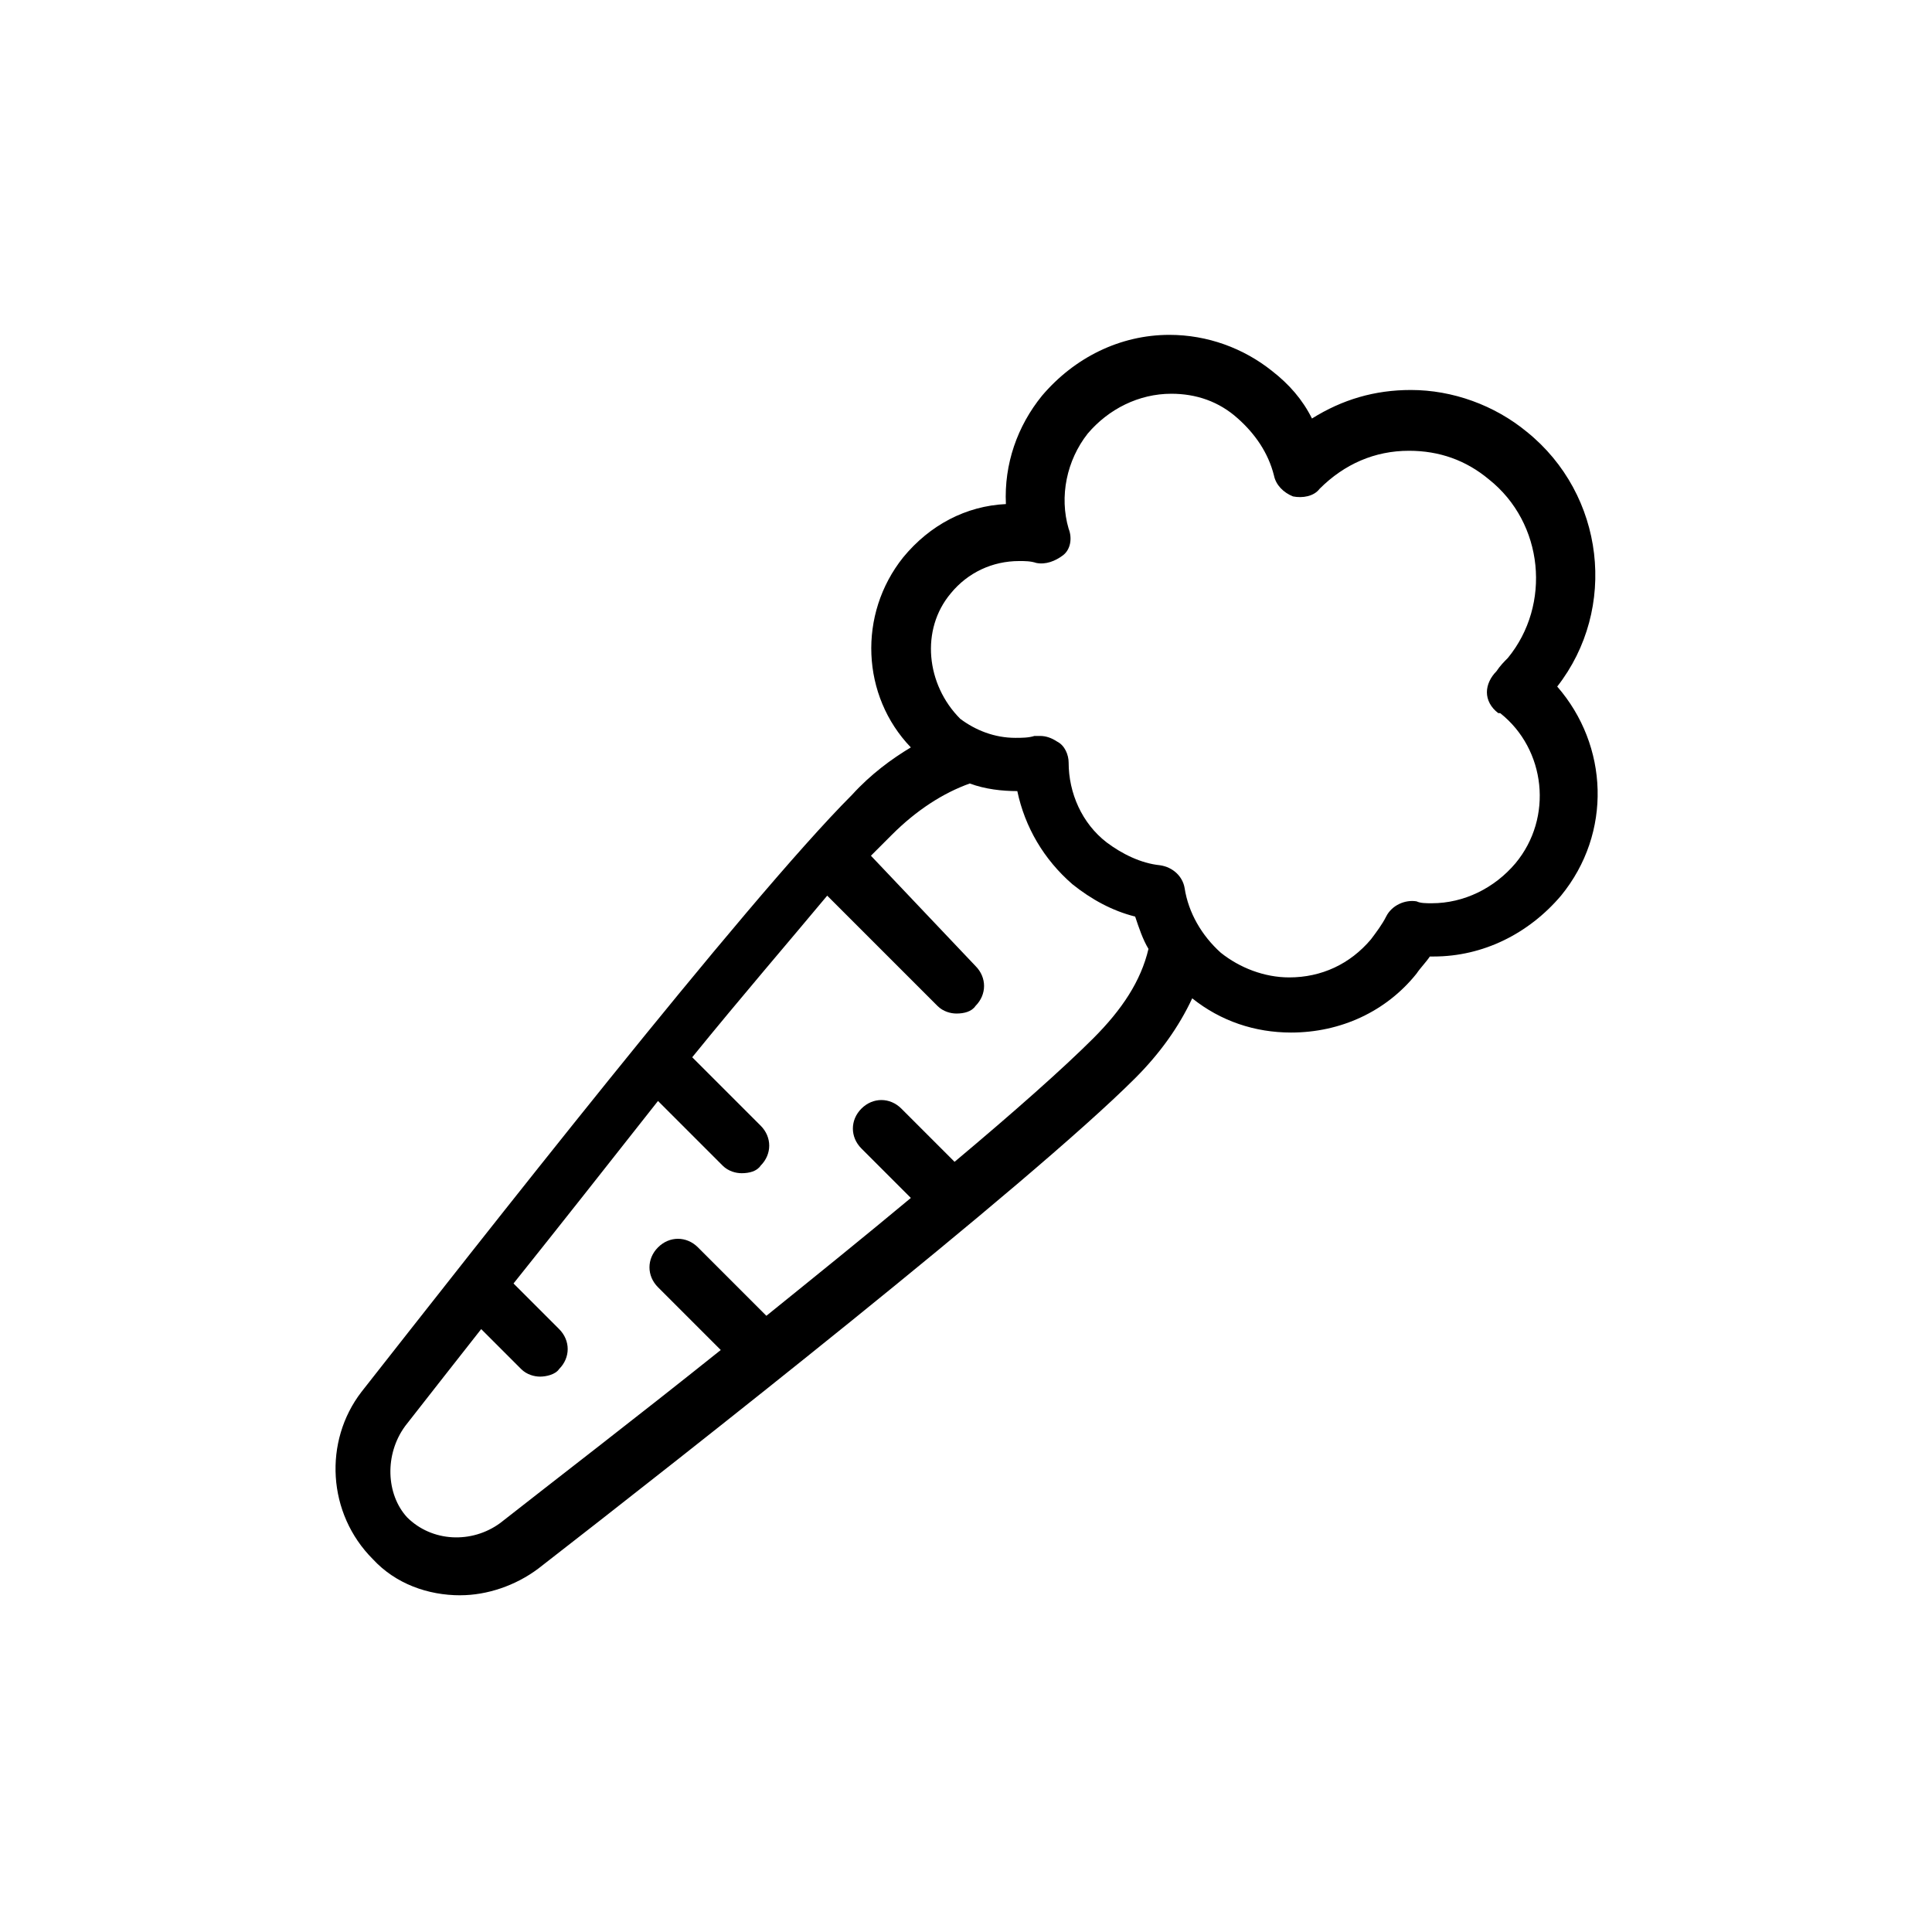
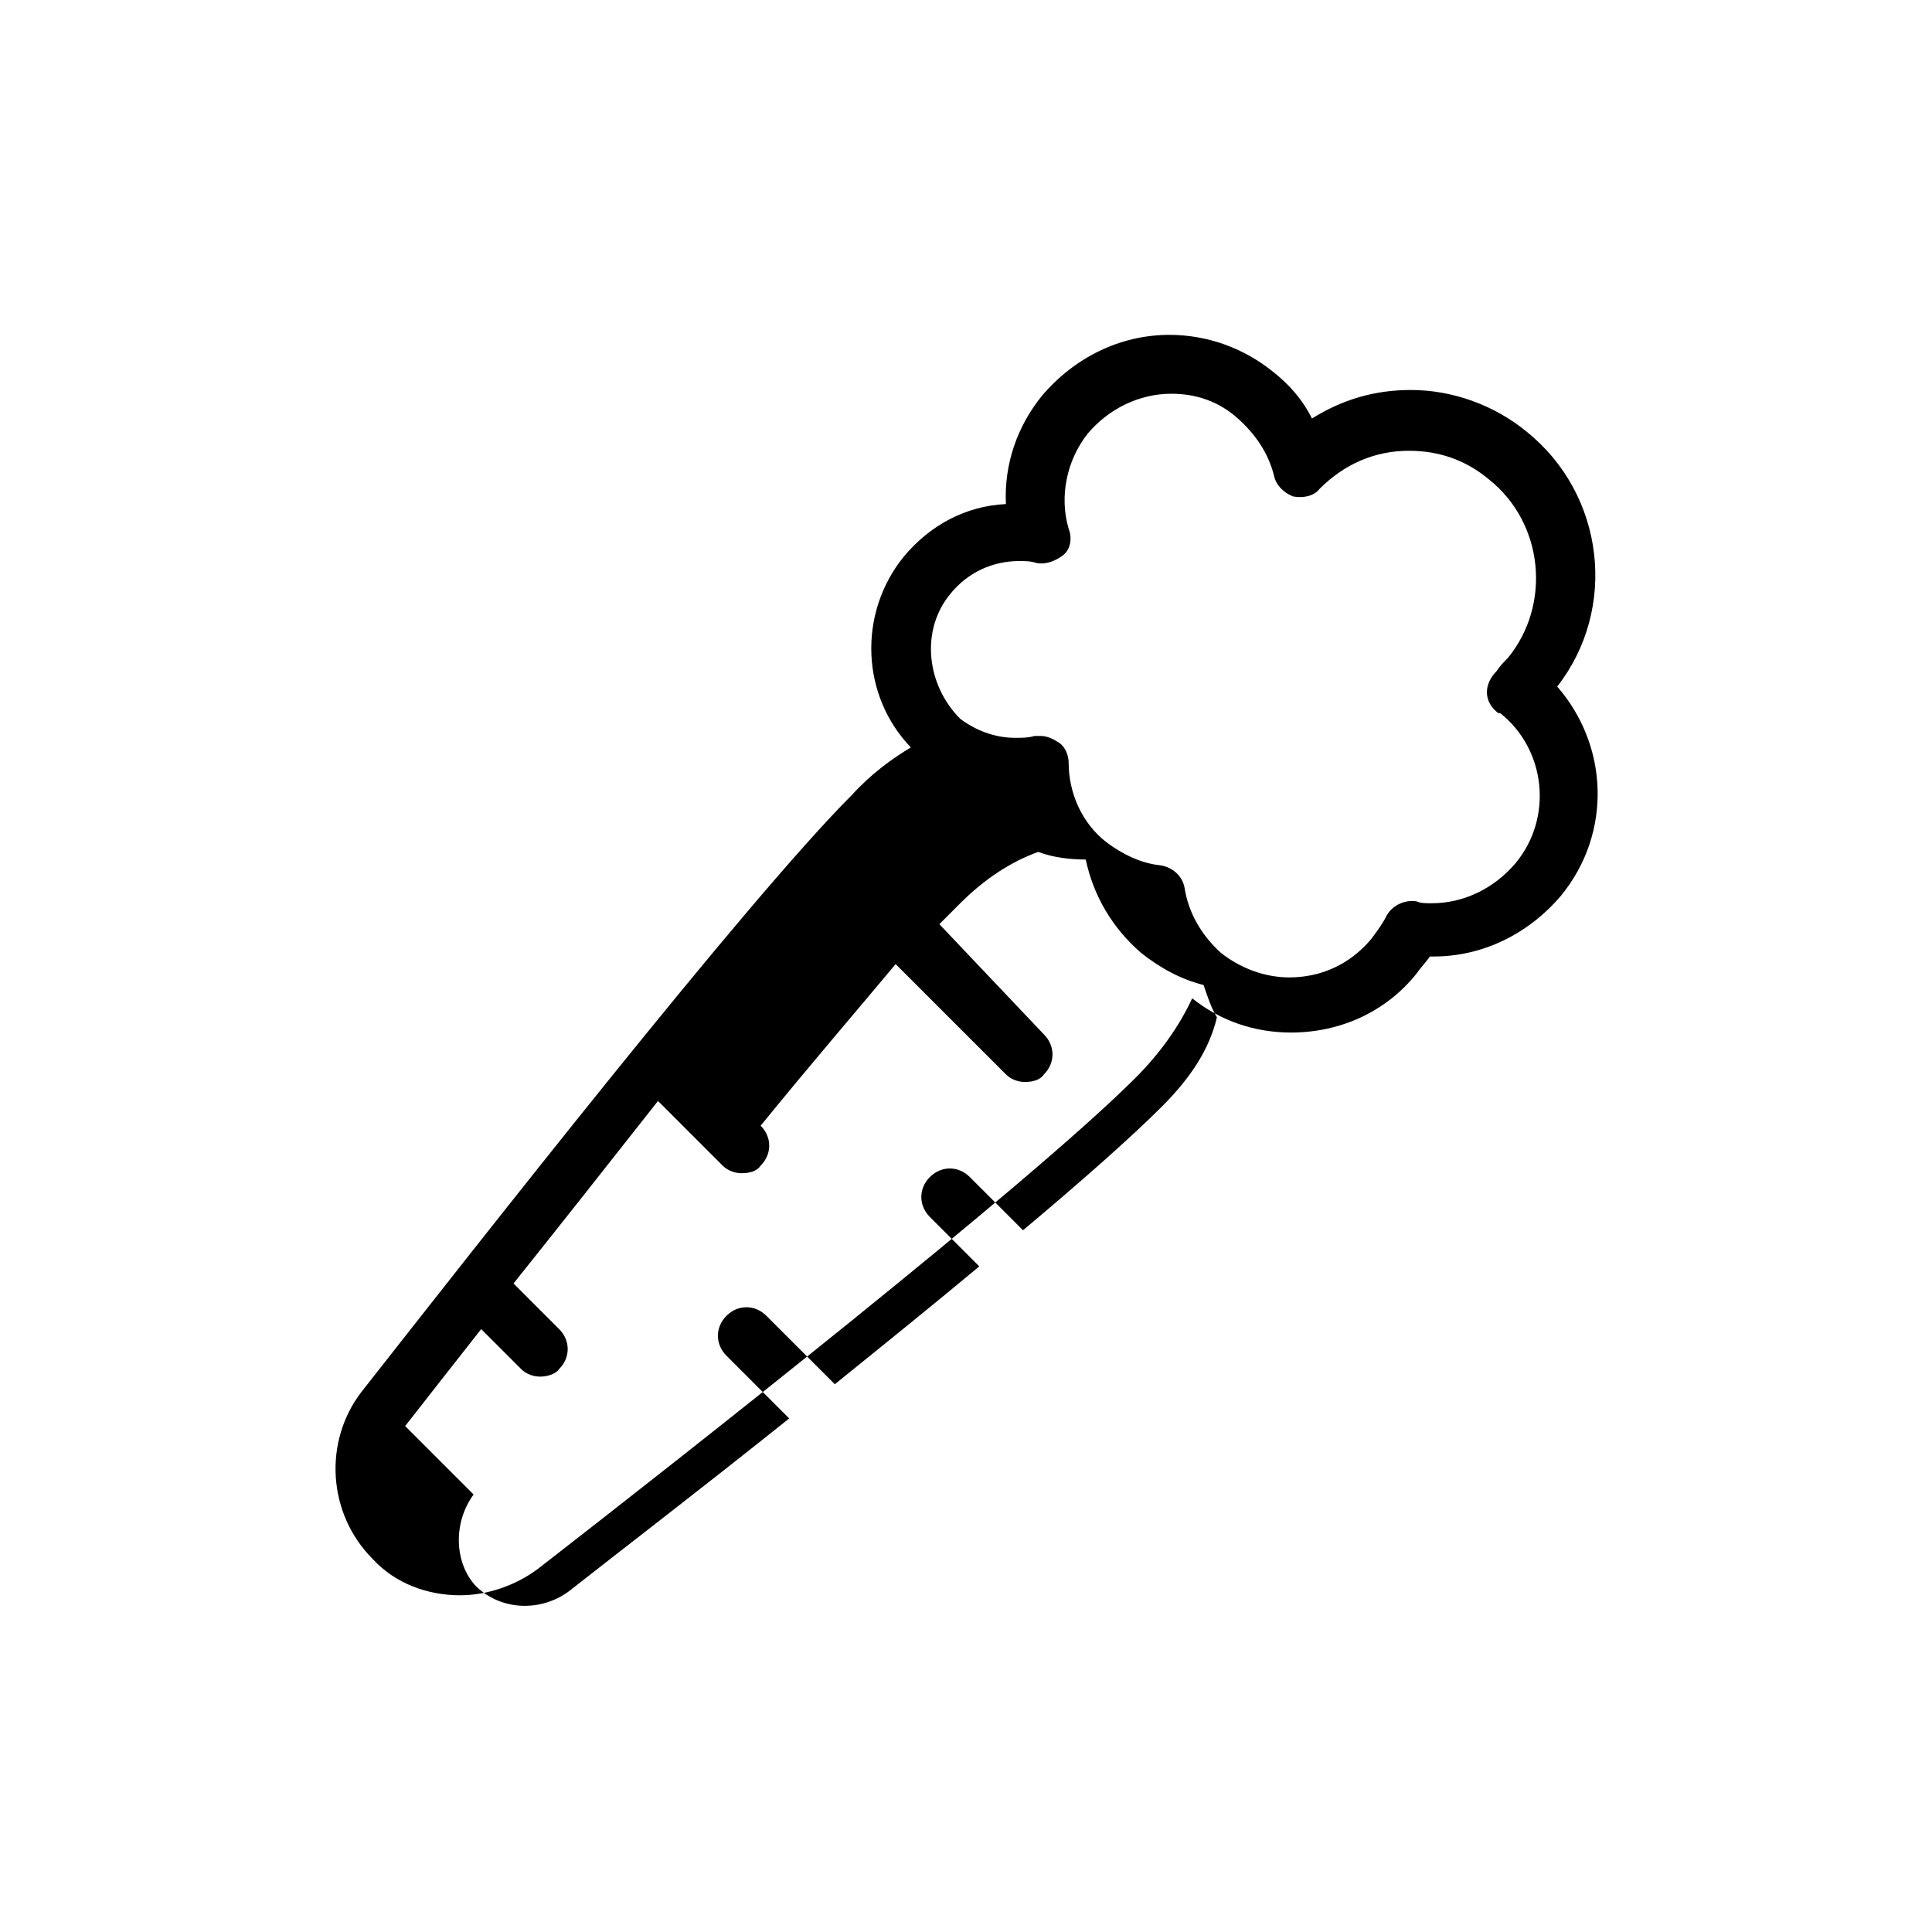
<svg xmlns="http://www.w3.org/2000/svg" fill="#000000" width="800px" height="800px" version="1.1" viewBox="144 144 512 512">
-   <path d="m265.98 566.76c7.055 0 14.609-2.519 20.656-7.055 38.289-29.727 129.98-101.77 158.2-129.98 6.551-6.551 11.586-13.602 15.113-21.16 7.559 6.047 16.625 9.07 26.199 9.07 13.098 0 25.191-5.543 33.25-15.617 1.008-1.512 2.519-3.023 3.527-4.535h1.008c13.098 0 25.191-6.047 33.754-16.121 13.602-16.625 12.594-39.801-1.008-55.418 16.121-20.656 12.594-50.883-8.062-67.512-8.566-7.055-19.648-11.082-30.73-11.082-9.574 0-18.137 2.519-26.199 7.559-2.519-5.039-6.047-9.07-10.578-12.594-7.559-6.047-17.129-9.574-27.207-9.574-13.098 0-25.191 6.047-33.754 16.121-6.551 8.062-10.078 18.137-9.574 28.719-10.578 0.504-20.152 5.543-27.207 14.105-12.09 15.113-11.082 36.777 2.016 50.383-5.031 3.019-10.574 7.051-15.613 12.594-28.215 28.215-100.26 120.41-129.98 158.2-10.078 13.098-9.07 32.242 3.023 44.336 6.047 6.551 14.613 9.57 23.176 9.57zm129.98-265.51c4.535-5.543 11.082-8.566 18.137-8.566 1.512 0 3.023 0 4.535 0.504 2.519 0.504 5.039-0.504 7.055-2.016 2.016-1.512 2.519-4.535 1.512-7.055-2.519-8.566-0.504-18.137 5.039-25.191 5.543-6.551 13.602-10.578 22.168-10.578 6.551 0 12.594 2.016 17.633 6.551 4.535 4.031 8.062 9.07 9.574 15.113 0.504 2.519 2.519 4.535 5.039 5.543 2.519 0.504 5.543 0 7.055-2.016 6.551-6.551 14.609-10.078 23.68-10.078 8.062 0 15.113 2.519 21.16 7.559 14.609 11.586 16.625 33.25 5.039 47.359-1.008 1.008-2.016 2.016-3.023 3.527-1.512 1.512-2.519 3.527-2.519 5.543s1.008 4.031 3.023 5.543h0.504c12.09 9.574 14.105 27.711 4.031 39.801-5.543 6.551-13.602 10.578-22.168 10.578-1.512 0-3.023 0-4.031-0.504-3.023-0.504-6.551 1.008-8.062 4.031-1.008 2.016-2.519 4.031-4.031 6.047-5.543 6.551-13.098 10.078-21.664 10.078-6.551 0-13.098-2.519-18.137-6.551-5.039-4.535-8.566-10.578-9.574-17.129-0.504-3.023-3.023-5.543-6.551-6.047-5.039-0.504-10.078-3.023-14.105-6.047-6.551-5.039-10.078-13.098-10.078-21.16 0-2.016-1.008-4.535-3.023-5.543-1.512-1.008-3.023-1.512-4.535-1.512h-1.512c-1.512 0.504-3.527 0.504-5.039 0.504-5.543 0-10.578-2.016-14.609-5.039-9.07-9.066-10.582-23.676-2.519-33.25zm-144.59 220.67c5.543-7.055 12.594-16.121 20.152-25.695l10.578 10.578c1.512 1.512 3.527 2.016 5.039 2.016s4.031-0.504 5.039-2.016c3.023-3.023 3.023-7.559 0-10.578l-12.09-12.09c12.09-15.113 25.191-31.738 38.289-48.367l17.129 17.129c1.512 1.512 3.527 2.016 5.039 2.016 2.016 0 4.031-0.504 5.039-2.016 3.023-3.023 3.023-7.559 0-10.578l-18.137-18.137c13.098-16.121 25.695-30.73 35.77-42.824l29.223 29.223c1.512 1.512 3.527 2.016 5.039 2.016 2.016 0 4.031-0.504 5.039-2.016 3.023-3.023 3.023-7.559 0-10.578l-27.715-29.227c2.016-2.016 4.031-4.031 5.543-5.543 6.551-6.551 13.602-11.082 20.656-13.602 4.031 1.512 8.566 2.016 12.594 2.016 2.016 9.574 7.055 18.137 14.609 24.688 5.039 4.031 10.578 7.055 16.625 8.566 1.008 3.023 2.016 6.047 3.527 8.566-2.016 8.566-7.055 16.121-14.609 23.68-8.062 8.062-21.16 19.648-36.777 32.746l-14.105-14.105c-3.023-3.023-7.559-3.023-10.578 0-3.023 3.023-3.023 7.559 0 10.578l13.098 13.098c-12.09 10.078-25.191 20.656-38.289 31.234l-18.137-18.137c-3.023-3.023-7.559-3.023-10.578 0-3.023 3.023-3.023 7.559 0 10.578l16.625 16.625c-22.672 18.137-44.336 34.762-58.441 45.848-7.559 5.543-18.137 5.039-24.688-1.512-5.547-6.043-6.051-16.625-0.508-24.18z" />
+   <path d="m265.98 566.76c7.055 0 14.609-2.519 20.656-7.055 38.289-29.727 129.98-101.77 158.2-129.98 6.551-6.551 11.586-13.602 15.113-21.16 7.559 6.047 16.625 9.07 26.199 9.07 13.098 0 25.191-5.543 33.25-15.617 1.008-1.512 2.519-3.023 3.527-4.535h1.008c13.098 0 25.191-6.047 33.754-16.121 13.602-16.625 12.594-39.801-1.008-55.418 16.121-20.656 12.594-50.883-8.062-67.512-8.566-7.055-19.648-11.082-30.73-11.082-9.574 0-18.137 2.519-26.199 7.559-2.519-5.039-6.047-9.07-10.578-12.594-7.559-6.047-17.129-9.574-27.207-9.574-13.098 0-25.191 6.047-33.754 16.121-6.551 8.062-10.078 18.137-9.574 28.719-10.578 0.504-20.152 5.543-27.207 14.105-12.09 15.113-11.082 36.777 2.016 50.383-5.031 3.019-10.574 7.051-15.613 12.594-28.215 28.215-100.26 120.41-129.98 158.2-10.078 13.098-9.07 32.242 3.023 44.336 6.047 6.551 14.613 9.57 23.176 9.57zm129.98-265.51c4.535-5.543 11.082-8.566 18.137-8.566 1.512 0 3.023 0 4.535 0.504 2.519 0.504 5.039-0.504 7.055-2.016 2.016-1.512 2.519-4.535 1.512-7.055-2.519-8.566-0.504-18.137 5.039-25.191 5.543-6.551 13.602-10.578 22.168-10.578 6.551 0 12.594 2.016 17.633 6.551 4.535 4.031 8.062 9.07 9.574 15.113 0.504 2.519 2.519 4.535 5.039 5.543 2.519 0.504 5.543 0 7.055-2.016 6.551-6.551 14.609-10.078 23.68-10.078 8.062 0 15.113 2.519 21.16 7.559 14.609 11.586 16.625 33.25 5.039 47.359-1.008 1.008-2.016 2.016-3.023 3.527-1.512 1.512-2.519 3.527-2.519 5.543s1.008 4.031 3.023 5.543h0.504c12.09 9.574 14.105 27.711 4.031 39.801-5.543 6.551-13.602 10.578-22.168 10.578-1.512 0-3.023 0-4.031-0.504-3.023-0.504-6.551 1.008-8.062 4.031-1.008 2.016-2.519 4.031-4.031 6.047-5.543 6.551-13.098 10.078-21.664 10.078-6.551 0-13.098-2.519-18.137-6.551-5.039-4.535-8.566-10.578-9.574-17.129-0.504-3.023-3.023-5.543-6.551-6.047-5.039-0.504-10.078-3.023-14.105-6.047-6.551-5.039-10.078-13.098-10.078-21.16 0-2.016-1.008-4.535-3.023-5.543-1.512-1.008-3.023-1.512-4.535-1.512h-1.512c-1.512 0.504-3.527 0.504-5.039 0.504-5.543 0-10.578-2.016-14.609-5.039-9.07-9.066-10.582-23.676-2.519-33.25zm-144.59 220.67c5.543-7.055 12.594-16.121 20.152-25.695l10.578 10.578c1.512 1.512 3.527 2.016 5.039 2.016s4.031-0.504 5.039-2.016c3.023-3.023 3.023-7.559 0-10.578l-12.09-12.09c12.09-15.113 25.191-31.738 38.289-48.367l17.129 17.129c1.512 1.512 3.527 2.016 5.039 2.016 2.016 0 4.031-0.504 5.039-2.016 3.023-3.023 3.023-7.559 0-10.578c13.098-16.121 25.695-30.73 35.77-42.824l29.223 29.223c1.512 1.512 3.527 2.016 5.039 2.016 2.016 0 4.031-0.504 5.039-2.016 3.023-3.023 3.023-7.559 0-10.578l-27.715-29.227c2.016-2.016 4.031-4.031 5.543-5.543 6.551-6.551 13.602-11.082 20.656-13.602 4.031 1.512 8.566 2.016 12.594 2.016 2.016 9.574 7.055 18.137 14.609 24.688 5.039 4.031 10.578 7.055 16.625 8.566 1.008 3.023 2.016 6.047 3.527 8.566-2.016 8.566-7.055 16.121-14.609 23.68-8.062 8.062-21.16 19.648-36.777 32.746l-14.105-14.105c-3.023-3.023-7.559-3.023-10.578 0-3.023 3.023-3.023 7.559 0 10.578l13.098 13.098c-12.09 10.078-25.191 20.656-38.289 31.234l-18.137-18.137c-3.023-3.023-7.559-3.023-10.578 0-3.023 3.023-3.023 7.559 0 10.578l16.625 16.625c-22.672 18.137-44.336 34.762-58.441 45.848-7.559 5.543-18.137 5.039-24.688-1.512-5.547-6.043-6.051-16.625-0.508-24.18z" />
</svg>